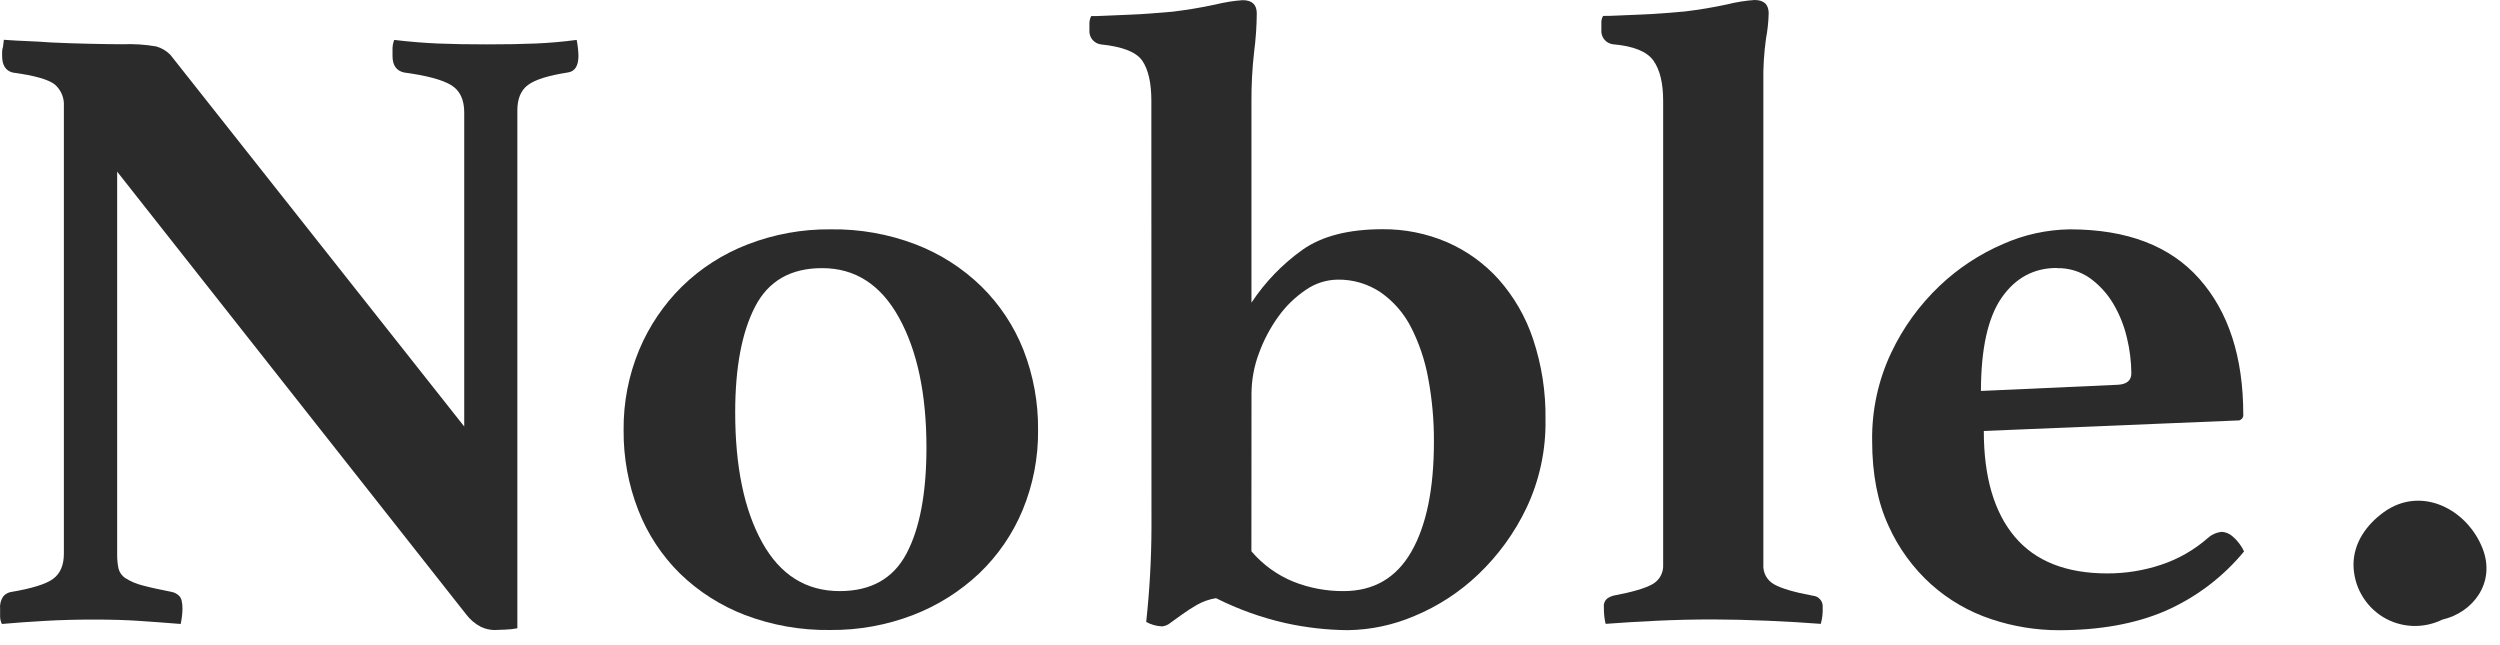
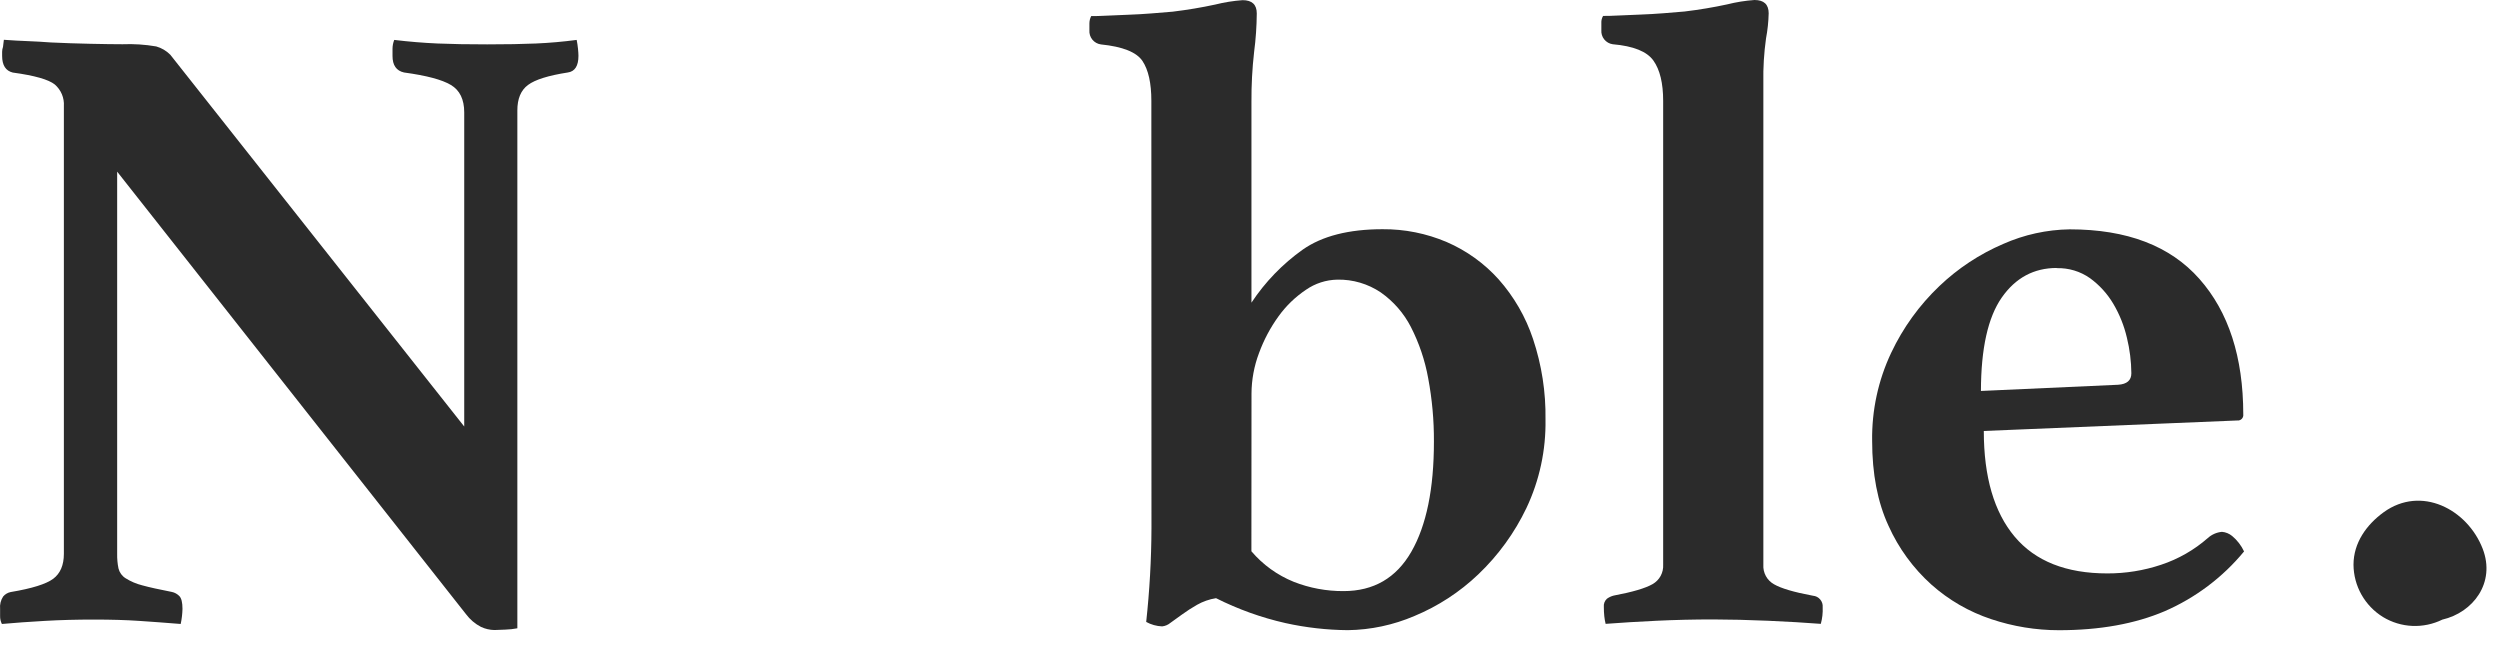
<svg xmlns="http://www.w3.org/2000/svg" width="155" height="40" viewBox="0 0 155 40" fill="none">
  <path d="M28.782 26.443V6.967C28.782 6.164 28.506 5.594 27.956 5.268C27.408 4.94 26.438 4.682 25.049 4.494C24.572 4.387 24.333 4.043 24.336 3.464V3.024C24.337 2.836 24.373 2.65 24.443 2.475C25.359 2.585 26.257 2.659 27.134 2.697C28.013 2.734 29.038 2.752 30.209 2.751C31.38 2.751 32.386 2.733 33.228 2.697C34.071 2.661 34.911 2.586 35.754 2.475C35.79 2.661 35.819 2.843 35.836 3.024C35.854 3.204 35.864 3.354 35.864 3.464C35.864 4.085 35.643 4.433 35.205 4.494C34.002 4.68 33.179 4.938 32.736 5.268C32.293 5.597 32.073 6.127 32.076 6.856V38.954C31.831 39.001 31.583 39.029 31.333 39.036C30.986 39.054 30.758 39.062 30.648 39.062C30.363 39.056 30.084 38.99 29.826 38.871C29.457 38.681 29.137 38.408 28.89 38.076L7.264 10.643V34.34C7.258 34.645 7.285 34.949 7.347 35.248C7.409 35.497 7.566 35.714 7.785 35.85C8.103 36.05 8.451 36.199 8.816 36.29C9.272 36.417 9.885 36.548 10.654 36.7C10.832 36.737 10.994 36.827 11.12 36.957C11.249 37.087 11.314 37.352 11.314 37.754C11.306 38.067 11.269 38.38 11.203 38.686C10.288 38.612 9.427 38.549 8.625 38.495C7.824 38.441 6.885 38.413 5.826 38.413C4.766 38.413 3.748 38.439 2.779 38.495C1.81 38.552 0.921 38.612 0.117 38.686C0.041 38.533 0.002 38.363 0.006 38.191V37.754C-0.021 37.482 0.046 37.209 0.197 36.981C0.318 36.839 0.483 36.742 0.666 36.706C1.984 36.486 2.862 36.211 3.3 35.884C3.738 35.554 3.96 35.041 3.96 34.338V6.584C3.976 6.331 3.935 6.078 3.838 5.846C3.74 5.612 3.589 5.405 3.398 5.239C3.013 4.93 2.143 4.682 0.789 4.498C0.351 4.389 0.132 4.045 0.132 3.467V3.209C0.134 3.106 0.152 3.005 0.186 2.908L0.24 2.467C0.756 2.506 1.248 2.532 1.722 2.55C2.197 2.568 2.673 2.596 3.15 2.632C3.955 2.671 4.769 2.697 5.594 2.715C6.419 2.733 7.083 2.743 7.596 2.743C8.296 2.715 8.995 2.76 9.685 2.879C10.016 2.972 10.318 3.15 10.56 3.395L28.782 26.443Z" fill="#2B2B2B" />
-   <path d="M38.664 26.662C38.647 24.96 38.973 23.271 39.626 21.699C40.243 20.221 41.148 18.881 42.288 17.757C43.452 16.623 44.834 15.737 46.351 15.154C47.994 14.518 49.743 14.2 51.506 14.219C53.306 14.193 55.095 14.51 56.777 15.154C58.295 15.737 59.679 16.623 60.844 17.757C61.98 18.874 62.87 20.217 63.455 21.699C64.07 23.28 64.378 24.965 64.36 26.662C64.378 28.366 64.052 30.054 63.401 31.628C62.786 33.108 61.87 34.444 60.71 35.551C59.527 36.667 58.137 37.542 56.62 38.127C54.976 38.761 53.226 39.077 51.465 39.06C49.662 39.086 47.87 38.77 46.185 38.13C44.68 37.553 43.308 36.677 42.152 35.554C41.026 34.442 40.148 33.105 39.574 31.631C38.956 30.048 38.648 28.361 38.664 26.662ZM45.582 25.565C45.582 28.931 46.14 31.619 47.255 33.629C48.371 35.641 49.972 36.647 52.06 36.648C54.002 36.648 55.383 35.872 56.205 34.317C57.026 32.764 57.438 30.578 57.44 27.76C57.44 24.434 56.872 21.746 55.738 19.695C54.604 17.642 53.012 16.619 50.962 16.625C49.022 16.625 47.64 17.419 46.817 19.01C45.994 20.599 45.582 22.784 45.582 25.565Z" fill="#2B2B2B" />
  <path d="M71.384 6.254C71.384 5.157 71.201 4.334 70.835 3.784C70.468 3.234 69.609 2.891 68.257 2.754C68.048 2.726 67.858 2.62 67.725 2.456C67.593 2.293 67.527 2.085 67.543 1.875V1.463C67.542 1.301 67.58 1.141 67.654 0.997C67.873 0.997 68.192 0.997 68.615 0.971L69.96 0.914C70.435 0.896 70.912 0.871 71.386 0.832C71.861 0.793 72.301 0.76 72.706 0.724C73.618 0.613 74.497 0.466 75.34 0.283C75.898 0.144 76.467 0.052 77.041 0.01C77.627 0.01 77.92 0.285 77.92 0.832C77.914 1.63 77.859 2.428 77.755 3.22C77.639 4.246 77.584 5.278 77.59 6.311V18.765C78.439 17.481 79.518 16.365 80.774 15.473C81.976 14.633 83.623 14.212 85.714 14.211C87.082 14.2 88.438 14.471 89.697 15.007C90.921 15.536 92.016 16.322 92.909 17.312C93.865 18.39 94.593 19.649 95.048 21.016C95.585 22.625 95.847 24.313 95.821 26.008C95.853 27.903 95.45 29.781 94.64 31.495C93.903 33.039 92.889 34.435 91.648 35.616C90.5 36.711 89.159 37.584 87.694 38.192C86.39 38.751 84.989 39.05 83.57 39.07C82.269 39.059 80.974 38.913 79.704 38.632C78.209 38.295 76.763 37.775 75.394 37.087C74.979 37.152 74.579 37.293 74.214 37.499C73.892 37.683 73.581 37.884 73.281 38.102C73.007 38.305 72.765 38.478 72.566 38.617C72.421 38.739 72.241 38.816 72.051 38.836C71.705 38.822 71.367 38.727 71.064 38.56C71.274 36.629 71.384 34.689 71.391 32.746L71.384 6.254ZM77.587 34.179C78.295 35.012 79.195 35.661 80.209 36.072C81.194 36.459 82.244 36.654 83.302 36.648C85.168 36.648 86.569 35.834 87.503 34.207C88.438 32.579 88.905 30.302 88.903 27.376C88.91 26.06 88.791 24.746 88.548 23.453C88.349 22.345 87.987 21.274 87.475 20.272C87.036 19.418 86.395 18.683 85.609 18.131C84.815 17.596 83.875 17.318 82.918 17.338C82.22 17.35 81.542 17.569 80.97 17.966C80.309 18.41 79.732 18.967 79.268 19.613C78.762 20.312 78.356 21.079 78.059 21.889C77.754 22.696 77.596 23.551 77.593 24.414L77.587 34.179Z" fill="#2B2B2B" />
  <path d="M112.89 38.679C111.936 38.605 110.847 38.541 109.622 38.487C108.397 38.435 107.253 38.407 106.191 38.405C105.021 38.405 103.859 38.433 102.706 38.487C101.553 38.542 100.501 38.606 99.549 38.679C99.511 38.525 99.484 38.37 99.467 38.212C99.447 38.02 99.437 37.828 99.438 37.635C99.427 37.54 99.439 37.444 99.472 37.355C99.506 37.265 99.561 37.184 99.631 37.12C99.756 37.031 99.895 36.966 100.044 36.927C101.214 36.707 102.019 36.47 102.459 36.216C102.67 36.096 102.844 35.92 102.961 35.706C103.076 35.492 103.13 35.251 103.116 35.008V6.254C103.116 5.157 102.915 4.325 102.513 3.758C102.111 3.191 101.269 2.853 99.987 2.743C99.78 2.713 99.593 2.606 99.462 2.443C99.331 2.28 99.268 2.073 99.284 1.865V1.427C99.275 1.272 99.313 1.119 99.391 0.987C99.611 0.987 99.93 0.987 100.353 0.961L101.699 0.904C102.173 0.886 102.65 0.86 103.124 0.822C103.598 0.783 104.039 0.749 104.444 0.713C105.356 0.603 106.235 0.456 107.078 0.273C107.636 0.133 108.205 0.041 108.779 0C109.363 0 109.656 0.274 109.658 0.822C109.646 1.346 109.591 1.869 109.493 2.385C109.367 3.285 109.311 4.194 109.328 5.103V35.016C109.313 35.259 109.367 35.501 109.483 35.715C109.599 35.929 109.775 36.105 109.988 36.224C110.426 36.479 111.231 36.717 112.403 36.935C112.49 36.942 112.574 36.966 112.651 37.005C112.728 37.045 112.797 37.1 112.852 37.167C112.909 37.233 112.951 37.309 112.978 37.392C113.004 37.474 113.014 37.562 113.006 37.648C113.022 37.996 112.983 38.343 112.89 38.679Z" fill="#2B2B2B" />
  <path d="M136.886 33.357C137.13 33.138 137.437 33.003 137.763 32.974C137.993 32.993 138.213 33.084 138.392 33.231C138.706 33.492 138.958 33.819 139.132 34.189C137.809 35.794 136.124 37.063 134.216 37.893C132.369 38.68 130.183 39.073 127.656 39.073C126.229 39.073 124.811 38.841 123.457 38.388C122.088 37.934 120.827 37.206 119.75 36.248C118.618 35.23 117.711 33.988 117.088 32.6C116.411 31.137 116.073 29.381 116.073 27.333C116.045 25.447 116.448 23.579 117.253 21.874C117.986 20.321 119.001 18.916 120.246 17.732C121.397 16.635 122.735 15.753 124.197 15.125C125.496 14.549 126.9 14.24 128.322 14.219C131.872 14.219 134.552 15.243 136.363 17.292C138.174 19.34 139.08 22.139 139.083 25.686C139.09 25.738 139.084 25.792 139.068 25.841C139.052 25.891 139.023 25.937 138.986 25.974C138.949 26.011 138.904 26.039 138.853 26.055C138.803 26.072 138.75 26.077 138.698 26.07L122.996 26.72C122.996 29.572 123.635 31.757 124.911 33.275C126.188 34.793 128.103 35.552 130.656 35.552C131.788 35.555 132.913 35.374 133.986 35.016C135.055 34.663 136.041 34.098 136.886 33.357ZM127.52 16.614C126.099 16.614 124.961 17.227 124.107 18.451C123.253 19.676 122.823 21.605 122.818 24.239L131.324 23.855C131.87 23.819 132.144 23.582 132.144 23.142C132.137 22.402 132.045 21.665 131.87 20.947C131.698 20.204 131.413 19.491 131.025 18.835C130.656 18.212 130.164 17.672 129.579 17.246C128.977 16.823 128.255 16.606 127.52 16.625V16.614Z" fill="#2B2B2B" />
  <path d="M153.927 34.024C152.971 31.559 150.107 30.085 147.79 31.757C146.726 32.53 145.919 33.65 145.917 35.01C145.921 35.662 146.092 36.303 146.412 36.87C146.733 37.438 147.193 37.915 147.749 38.257C148.299 38.59 148.924 38.779 149.566 38.807C150.208 38.834 150.848 38.7 151.425 38.416C153.332 37.978 154.739 36.129 153.927 34.024Z" fill="#2B2B2B" />
</svg>